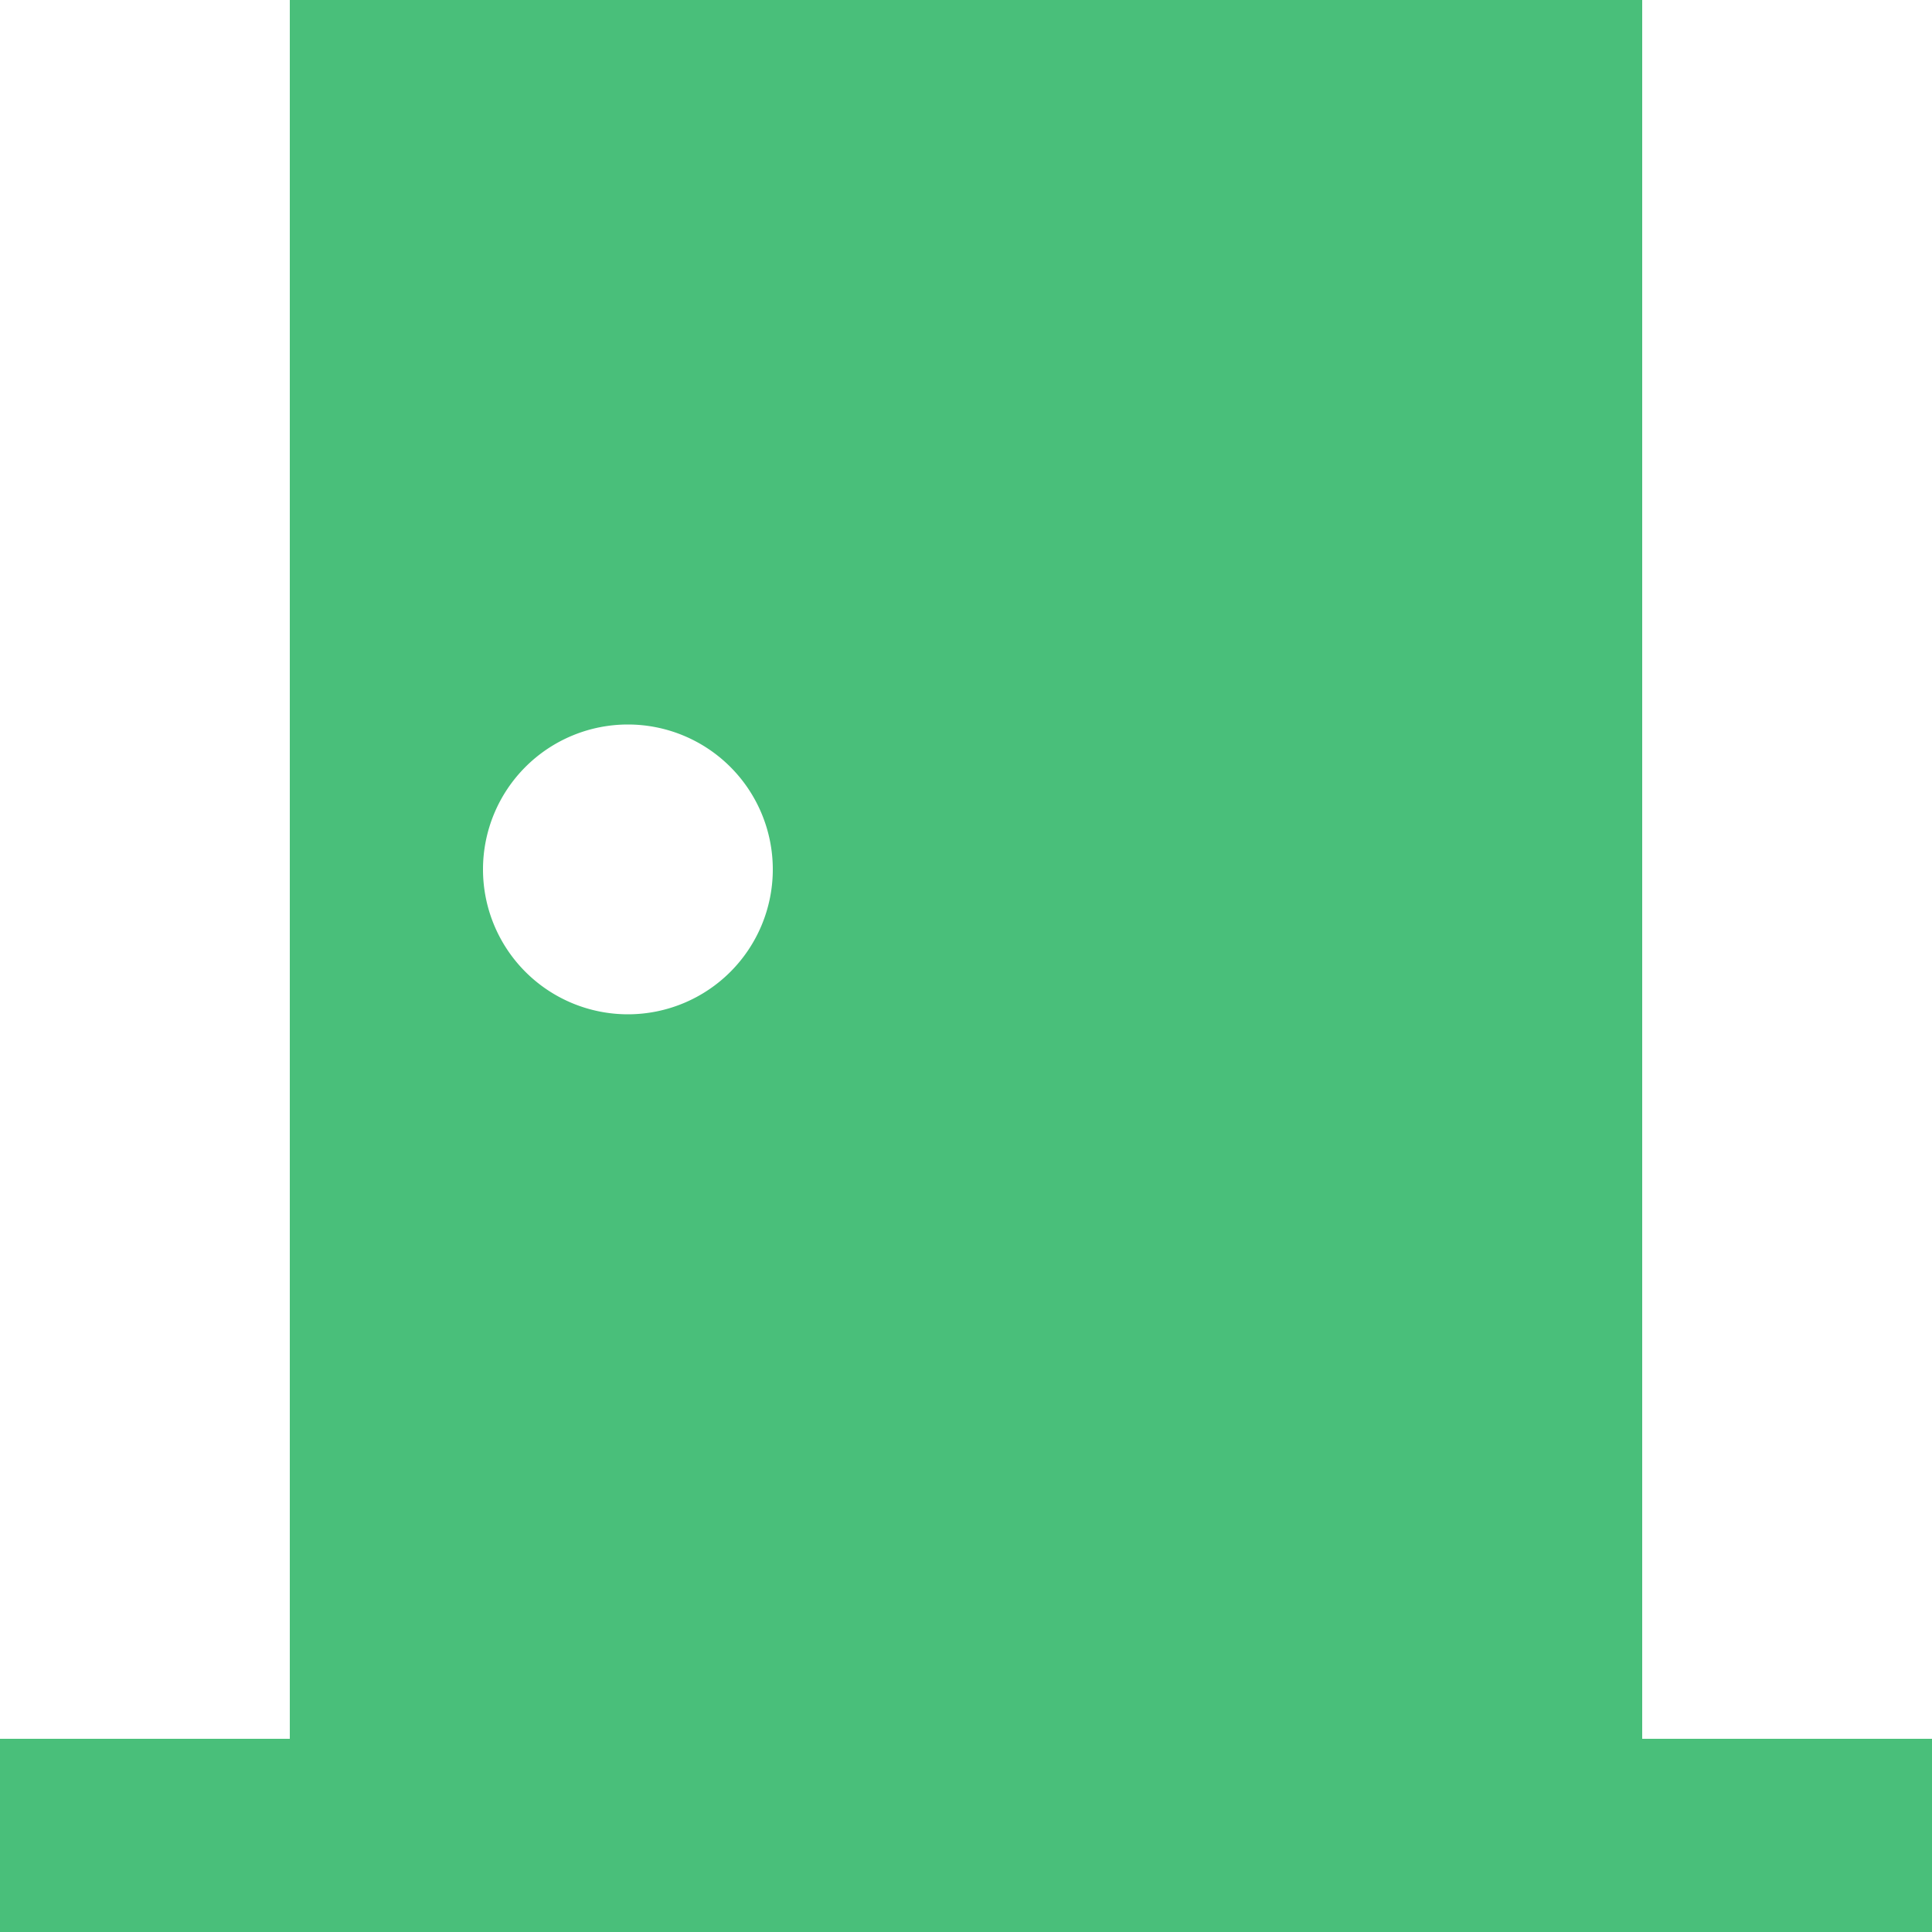
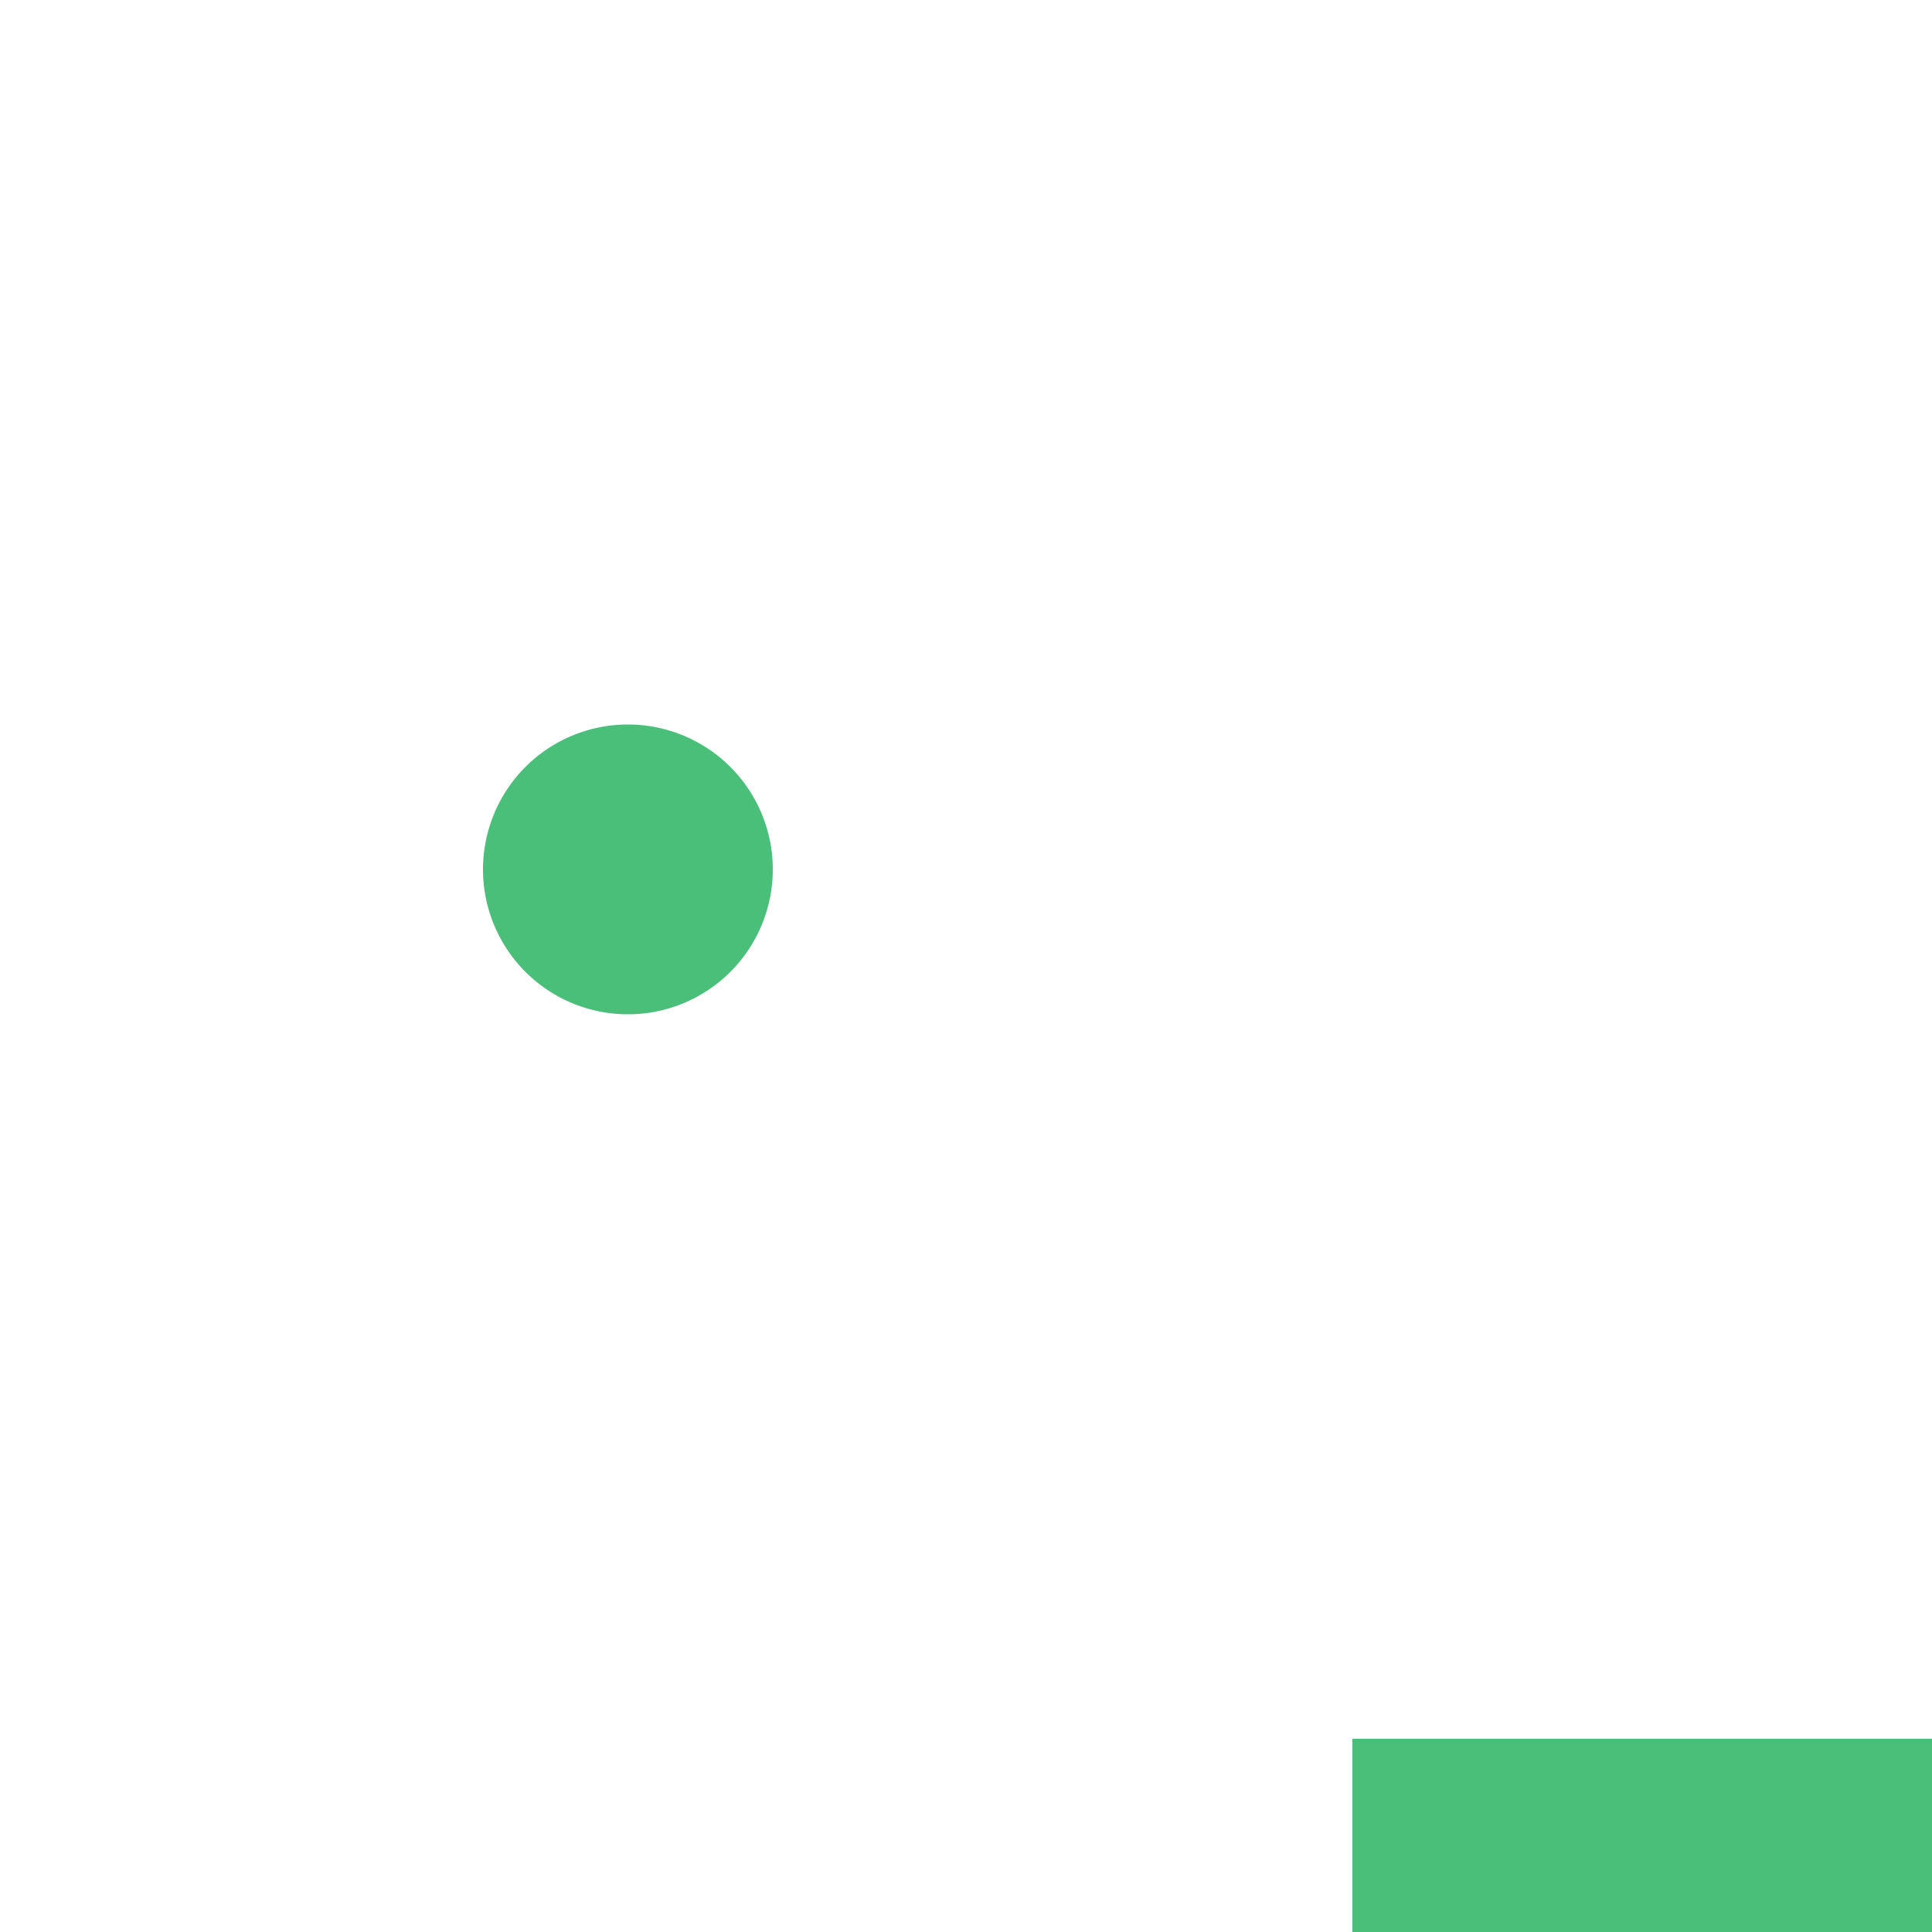
<svg xmlns="http://www.w3.org/2000/svg" width="40" height="40" viewBox="0 0 40 40">
-   <path d="M348,141V105H320v36h-6v4h40v-4Zm-21-15a3,3,0,1,1,3-3A3,3,0,0,1,327,126Z" transform="translate(-314 -105)" fill="#49bf7a" fill-rule="evenodd" />
+   <path d="M348,141V105v36h-6v4h40v-4Zm-21-15a3,3,0,1,1,3-3A3,3,0,0,1,327,126Z" transform="translate(-314 -105)" fill="#49bf7a" fill-rule="evenodd" />
</svg>